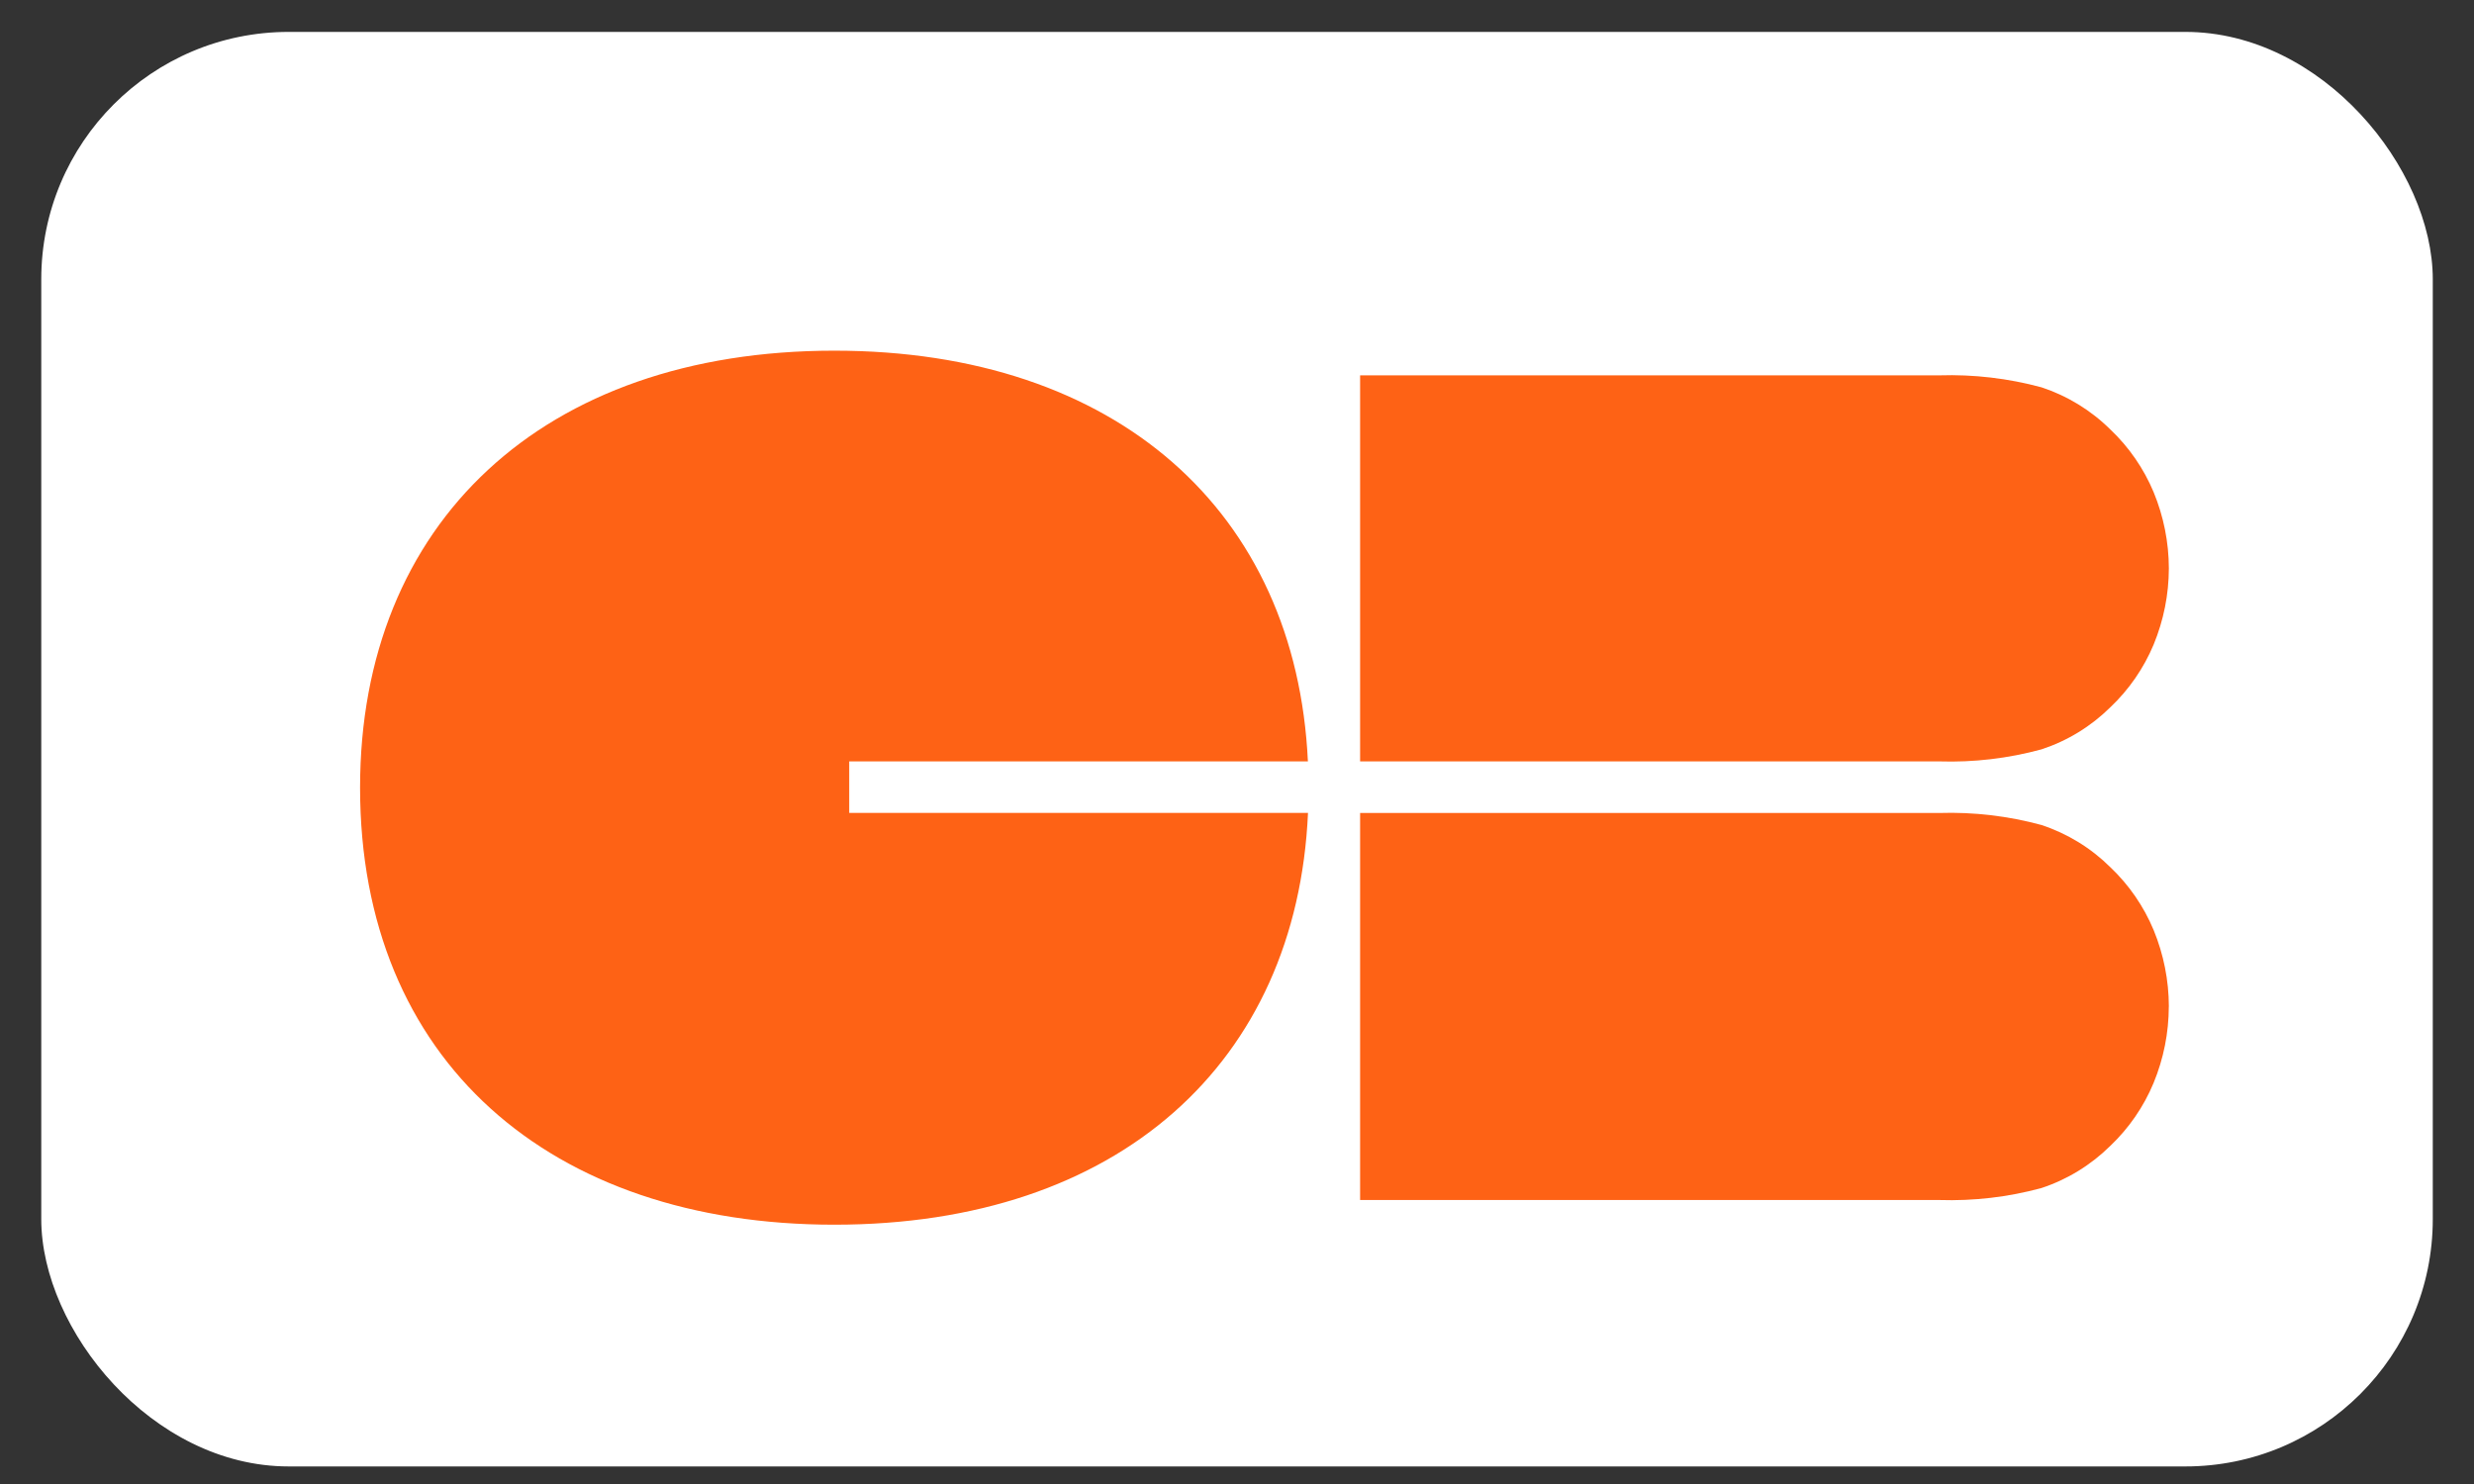
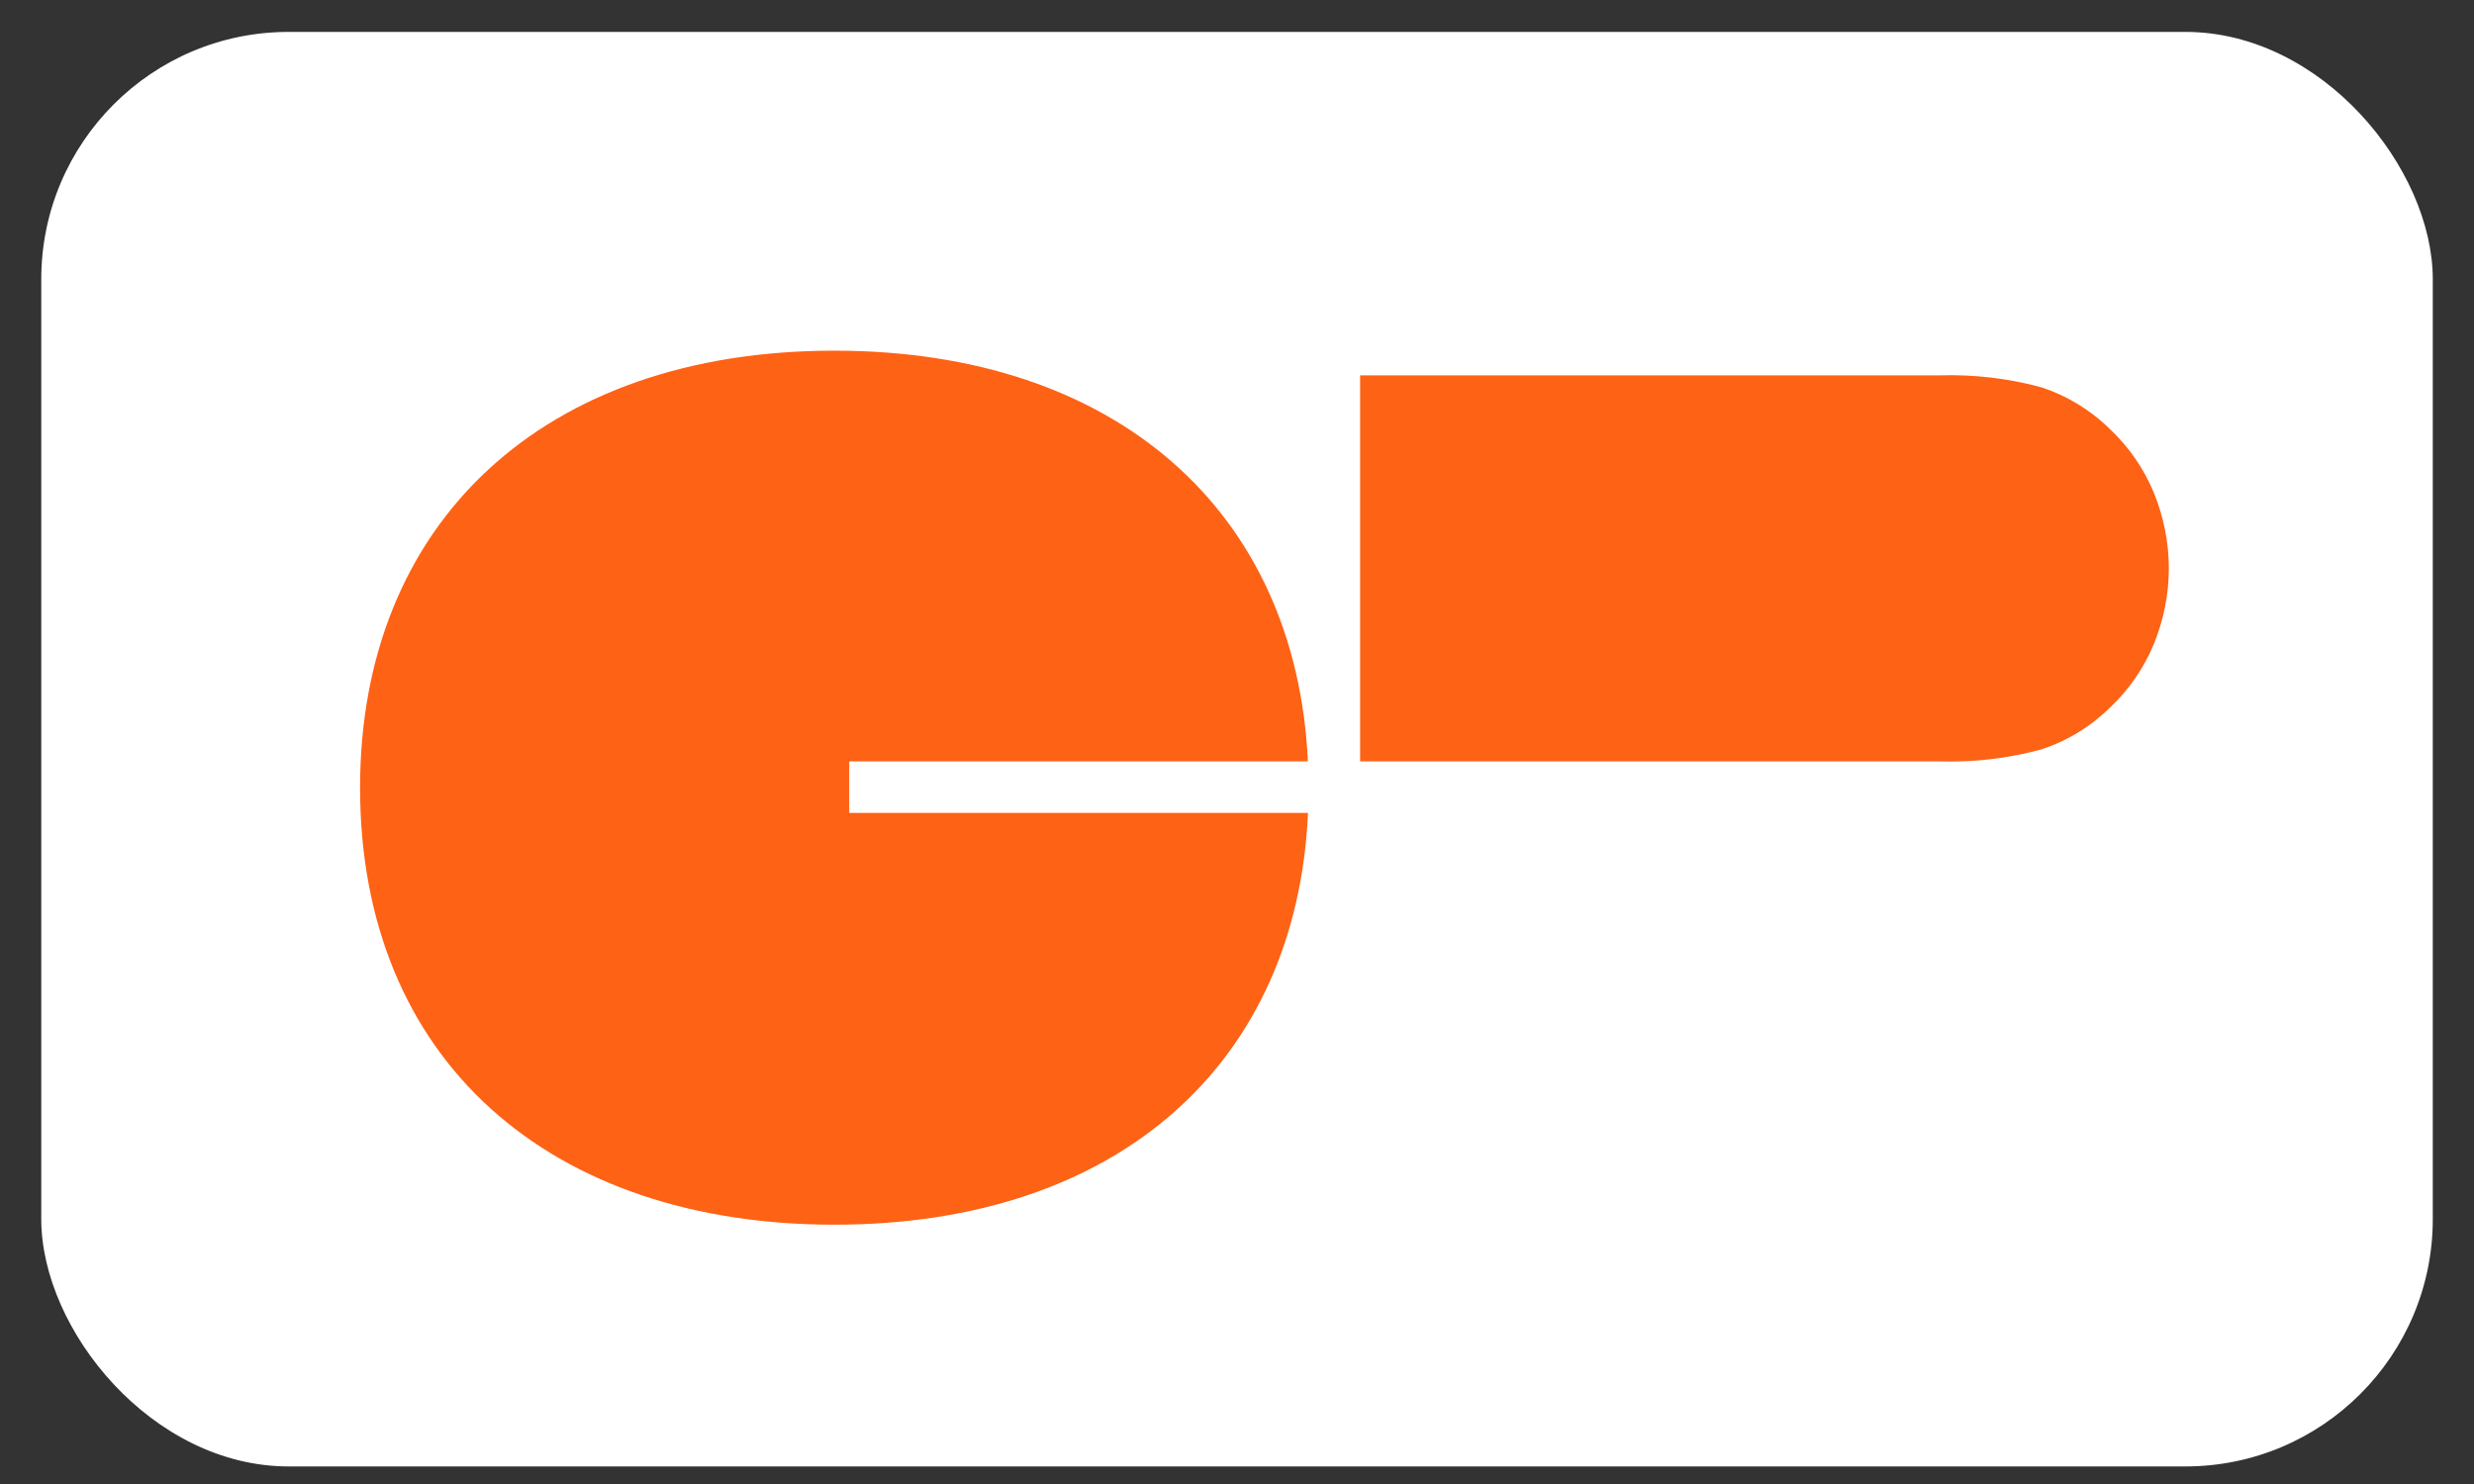
<svg xmlns="http://www.w3.org/2000/svg" width="50" height="30" viewBox="0 0 50 30" fill="none">
  <rect x="0" y="0" width="50" height="30" fill="#333333" stroke="none" />
  <rect x="0.834" y="0.645" width="48.333" height="29" rx="5" fill="white" />
  <path d="M43.833 11.49C43.832 10.962 43.727 10.439 43.526 9.951C43.326 9.472 43.028 9.04 42.651 8.683C42.259 8.294 41.782 8.003 41.259 7.83C40.586 7.648 39.89 7.566 39.193 7.588H27.488V15.392H39.193C39.89 15.414 40.586 15.332 41.258 15.149C41.782 14.977 42.259 14.685 42.651 14.297C43.028 13.94 43.326 13.508 43.526 13.029C43.727 12.541 43.832 12.018 43.833 11.49" fill="#FE6215" />
-   <path d="M43.833 20.347C43.832 19.817 43.727 19.293 43.526 18.803C43.326 18.323 43.028 17.89 42.651 17.532C42.259 17.143 41.783 16.851 41.259 16.678C40.586 16.495 39.89 16.413 39.193 16.435H27.488V24.259H39.193C39.89 24.281 40.586 24.2 41.258 24.017C41.782 23.844 42.259 23.551 42.651 23.163C43.028 22.804 43.326 22.371 43.525 21.891C43.727 21.401 43.831 20.877 43.832 20.348" fill="#FE6215" />
  <path d="M26.433 15.392C26.196 10.345 22.57 7.089 16.862 7.089C10.971 7.089 7.277 10.575 7.277 15.923C7.277 21.441 11.118 24.758 16.862 24.758C22.614 24.758 26.209 21.48 26.435 16.434H17.163V15.392H26.433Z" fill="#FE6215" />
</svg>